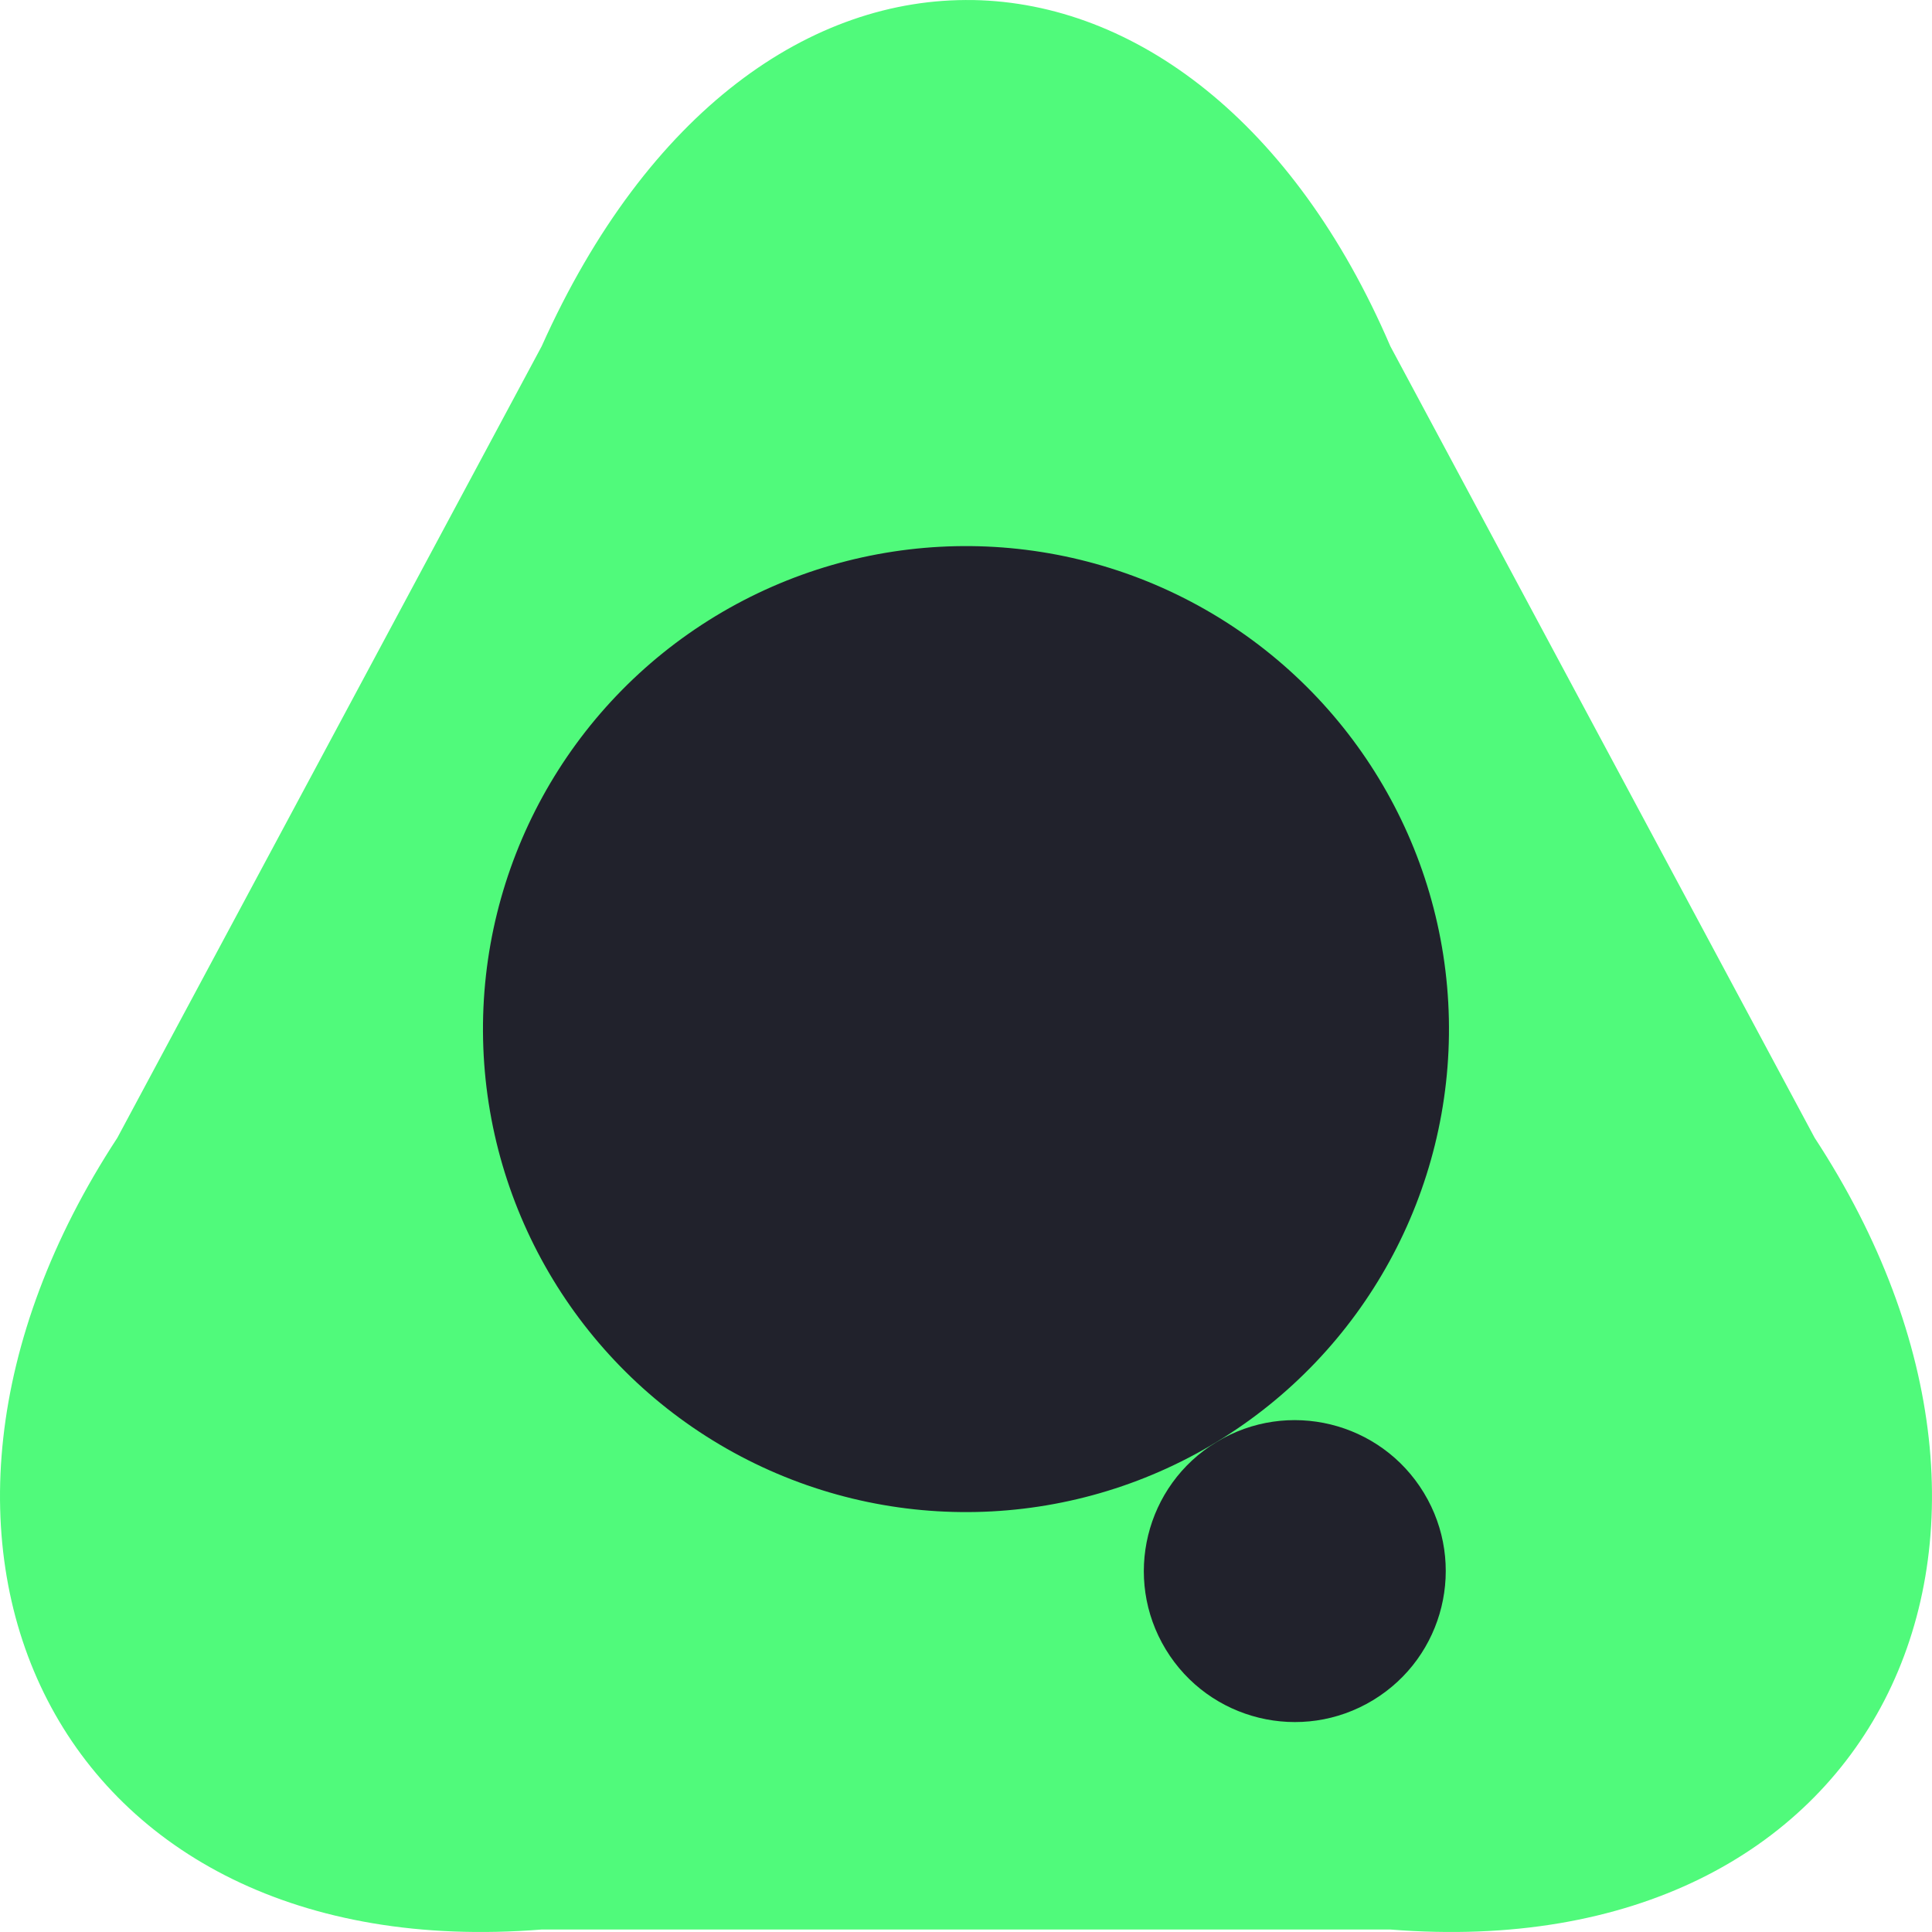
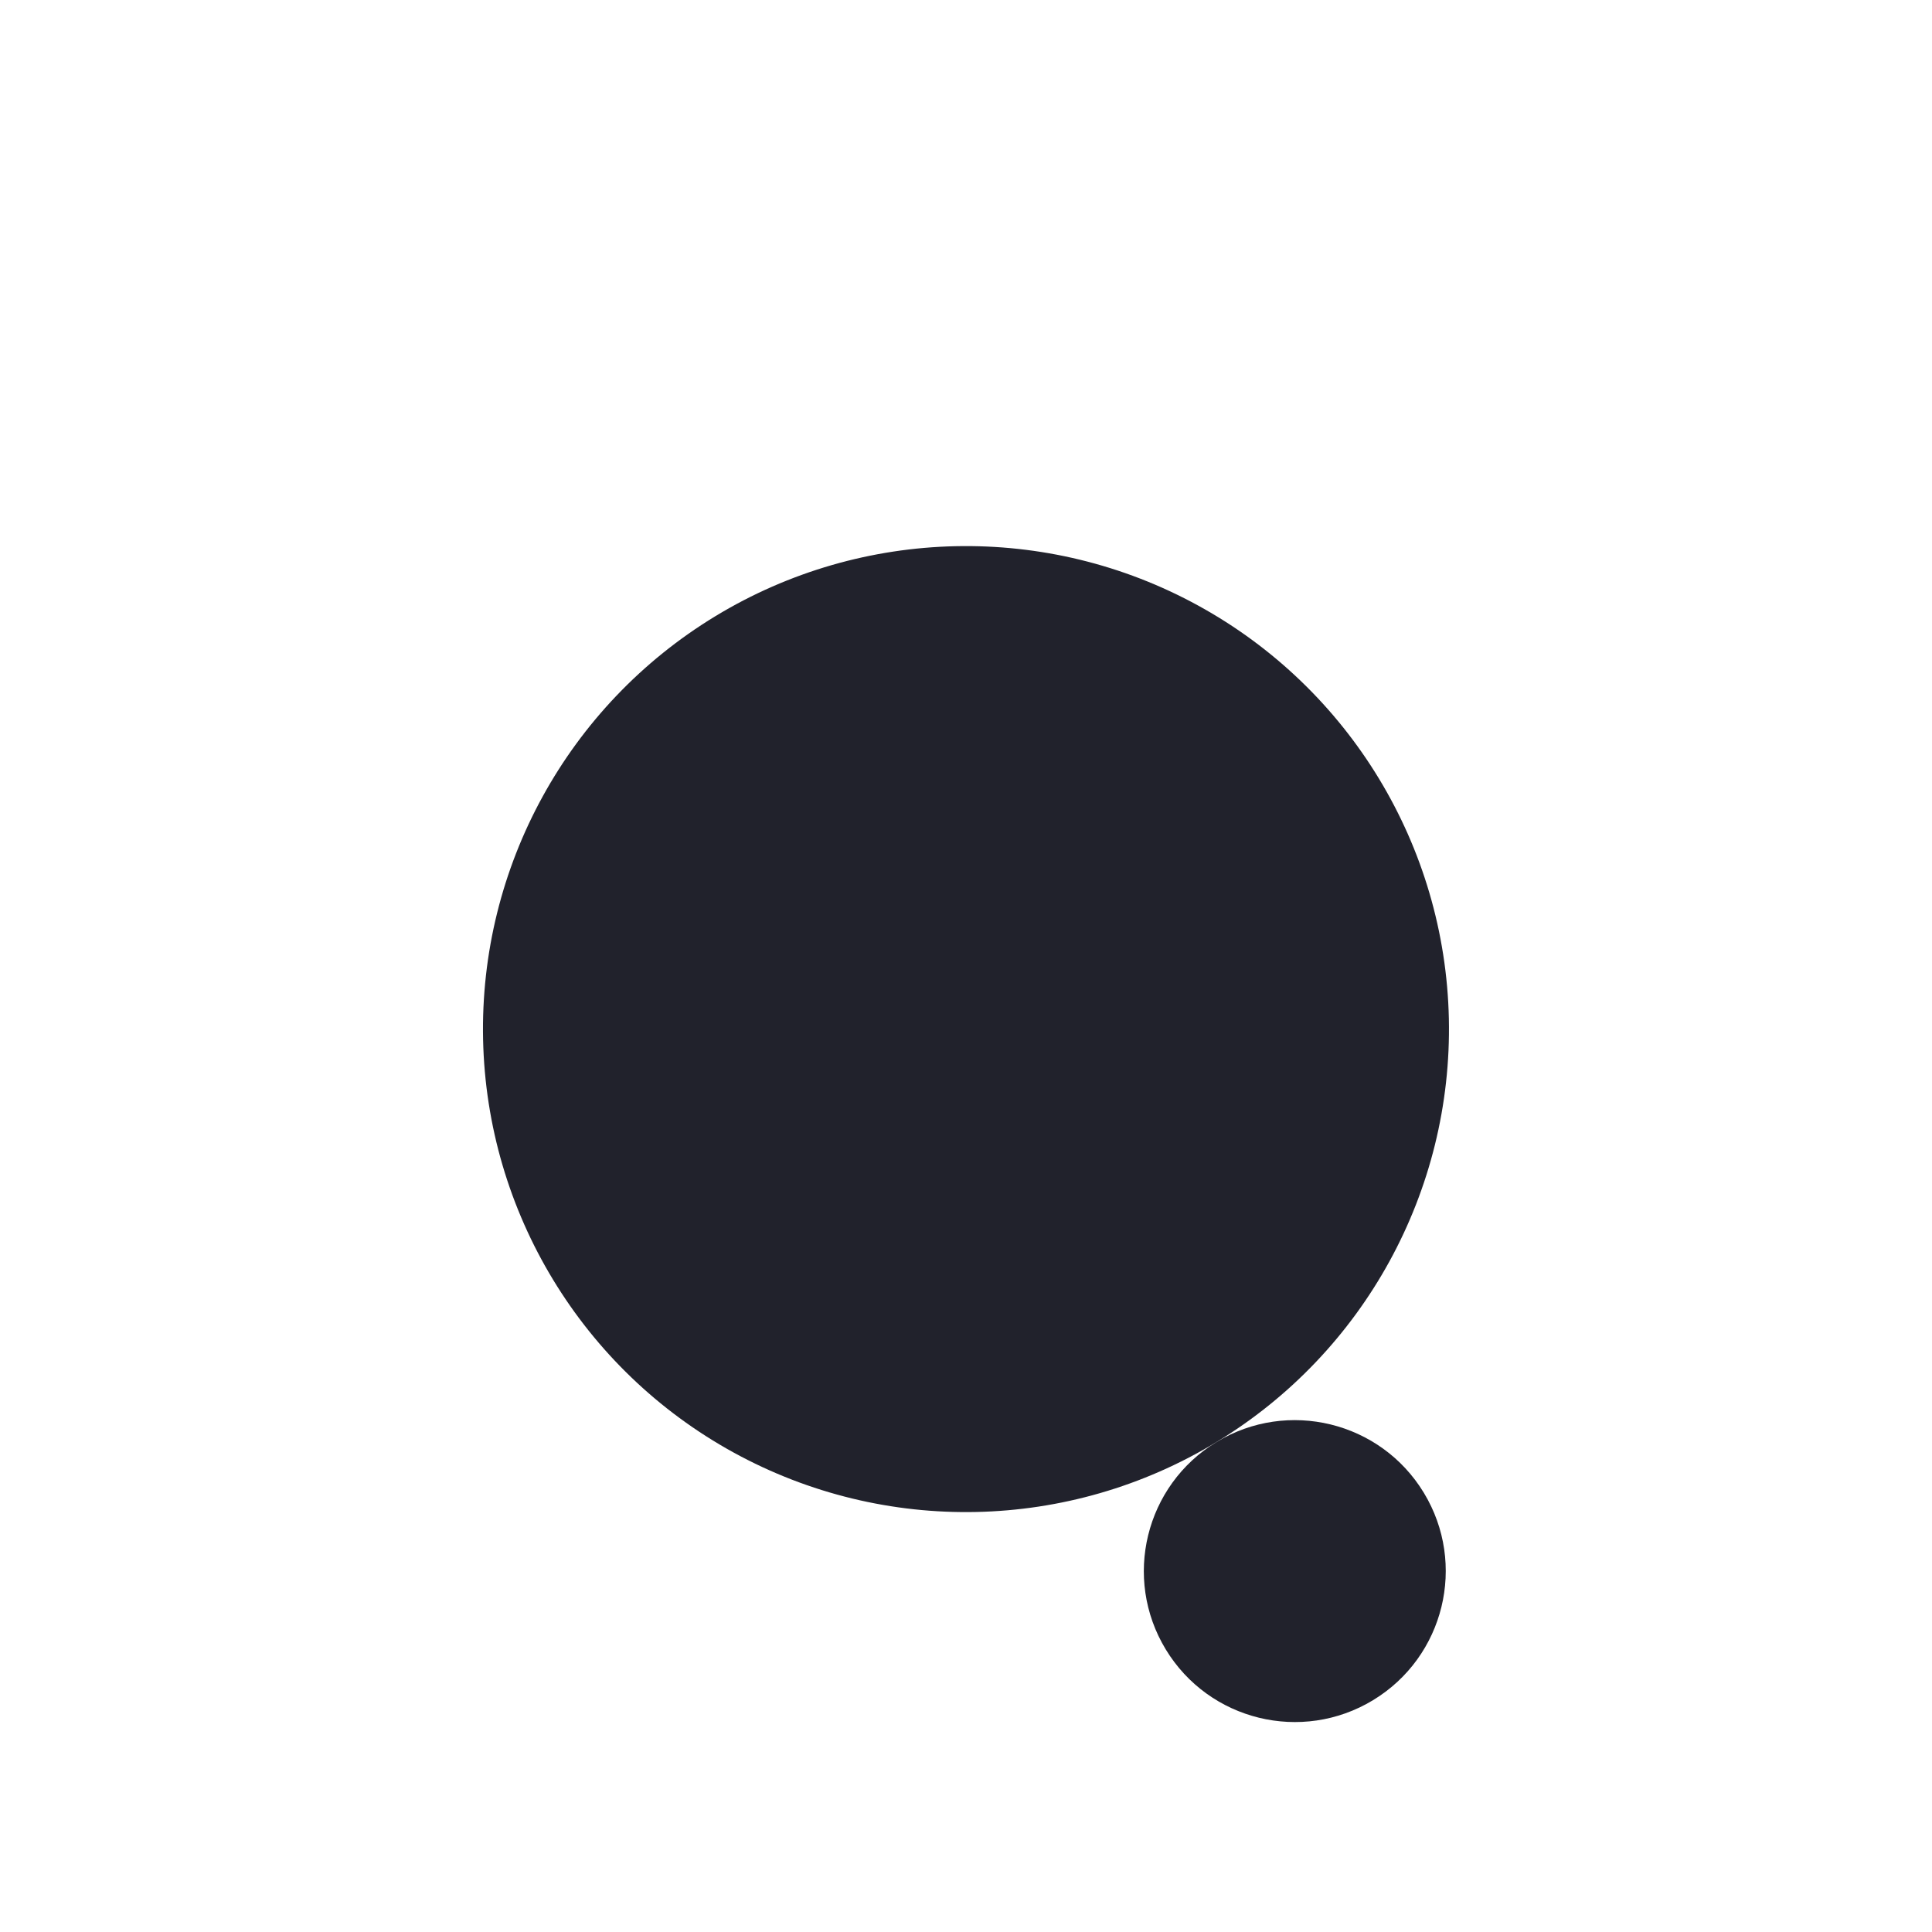
<svg xmlns="http://www.w3.org/2000/svg" xmlns:ns1="http://www.inkscape.org/namespaces/inkscape" xmlns:ns2="http://sodipodi.sourceforge.net/DTD/sodipodi-0.dtd" width="192" height="192" viewBox="0 0 50.8 50.8" version="1.1" id="svg8" ns1:version="1.2.2 (732a01da63, 2022-12-09)" ns2:docname="favicon.svg">
  <defs id="defs2" />
  <ns2:namedview id="base" pagecolor="#ffffff" bordercolor="#666666" borderopacity="1.0" ns1:pageopacity="0.0" ns1:pageshadow="2" ns1:zoom="1" ns1:cx="92.5" ns1:cy="96.5" ns1:document-units="px" ns1:current-layer="layer1" ns1:document-rotation="0" showgrid="false" ns1:window-width="1920" ns1:window-height="1001" ns1:window-x="-9" ns1:window-y="-9" ns1:window-maximized="1" units="px" ns1:showpageshadow="0" ns1:pagecheckerboard="1" ns1:deskcolor="#d1d1d1">
    <ns1:grid id="grid878" type="xygrid" originx="-151.342" originy="121.047" spacingy="1" spacingx="1" units="px" visible="false" />
  </ns2:namedview>
  <g transform="translate(-99.121,35.521)" ns1:label="Layer 1" ns1:groupmode="layer" id="layer1">
    <g id="g2136">
-       <path id="path1-0-7" style="fill:#50fa7b;fill-opacity:1;stroke:none;stroke-width:0.055px;stroke-linecap:butt;stroke-linejoin:miter;stroke-opacity:1" d="m 124.71,-35.519 c -4.247,-0.078 -8.557,2.879 -11.347,9.104 L 102.205,-5.601 C 95.233,5.048 100.563,16.235 113.363,15.214 h 22.316 c 12.8,1.021 18.13,-10.166 11.158,-20.815 L 135.679,-26.416 c -2.539,-5.914 -6.723,-9.026 -10.97,-9.104 z" />
      <g id="g659" transform="rotate(58.756,323.056,24.574)" style="fill:#21222c;fill-opacity:1;stroke-width:0.209">
        <circle style="fill:#21222c;fill-opacity:1;stroke:#000000;stroke-width:0;stroke-linecap:round" id="circle655" cx="191.834" cy="177.18" r="12.7" />
        <circle style="fill:#21222c;fill-opacity:1;stroke:#000000;stroke-width:0;stroke-linecap:round" id="circle657" cx="208.503" cy="177.18" r="3.969" />
      </g>
    </g>
  </g>
</svg>